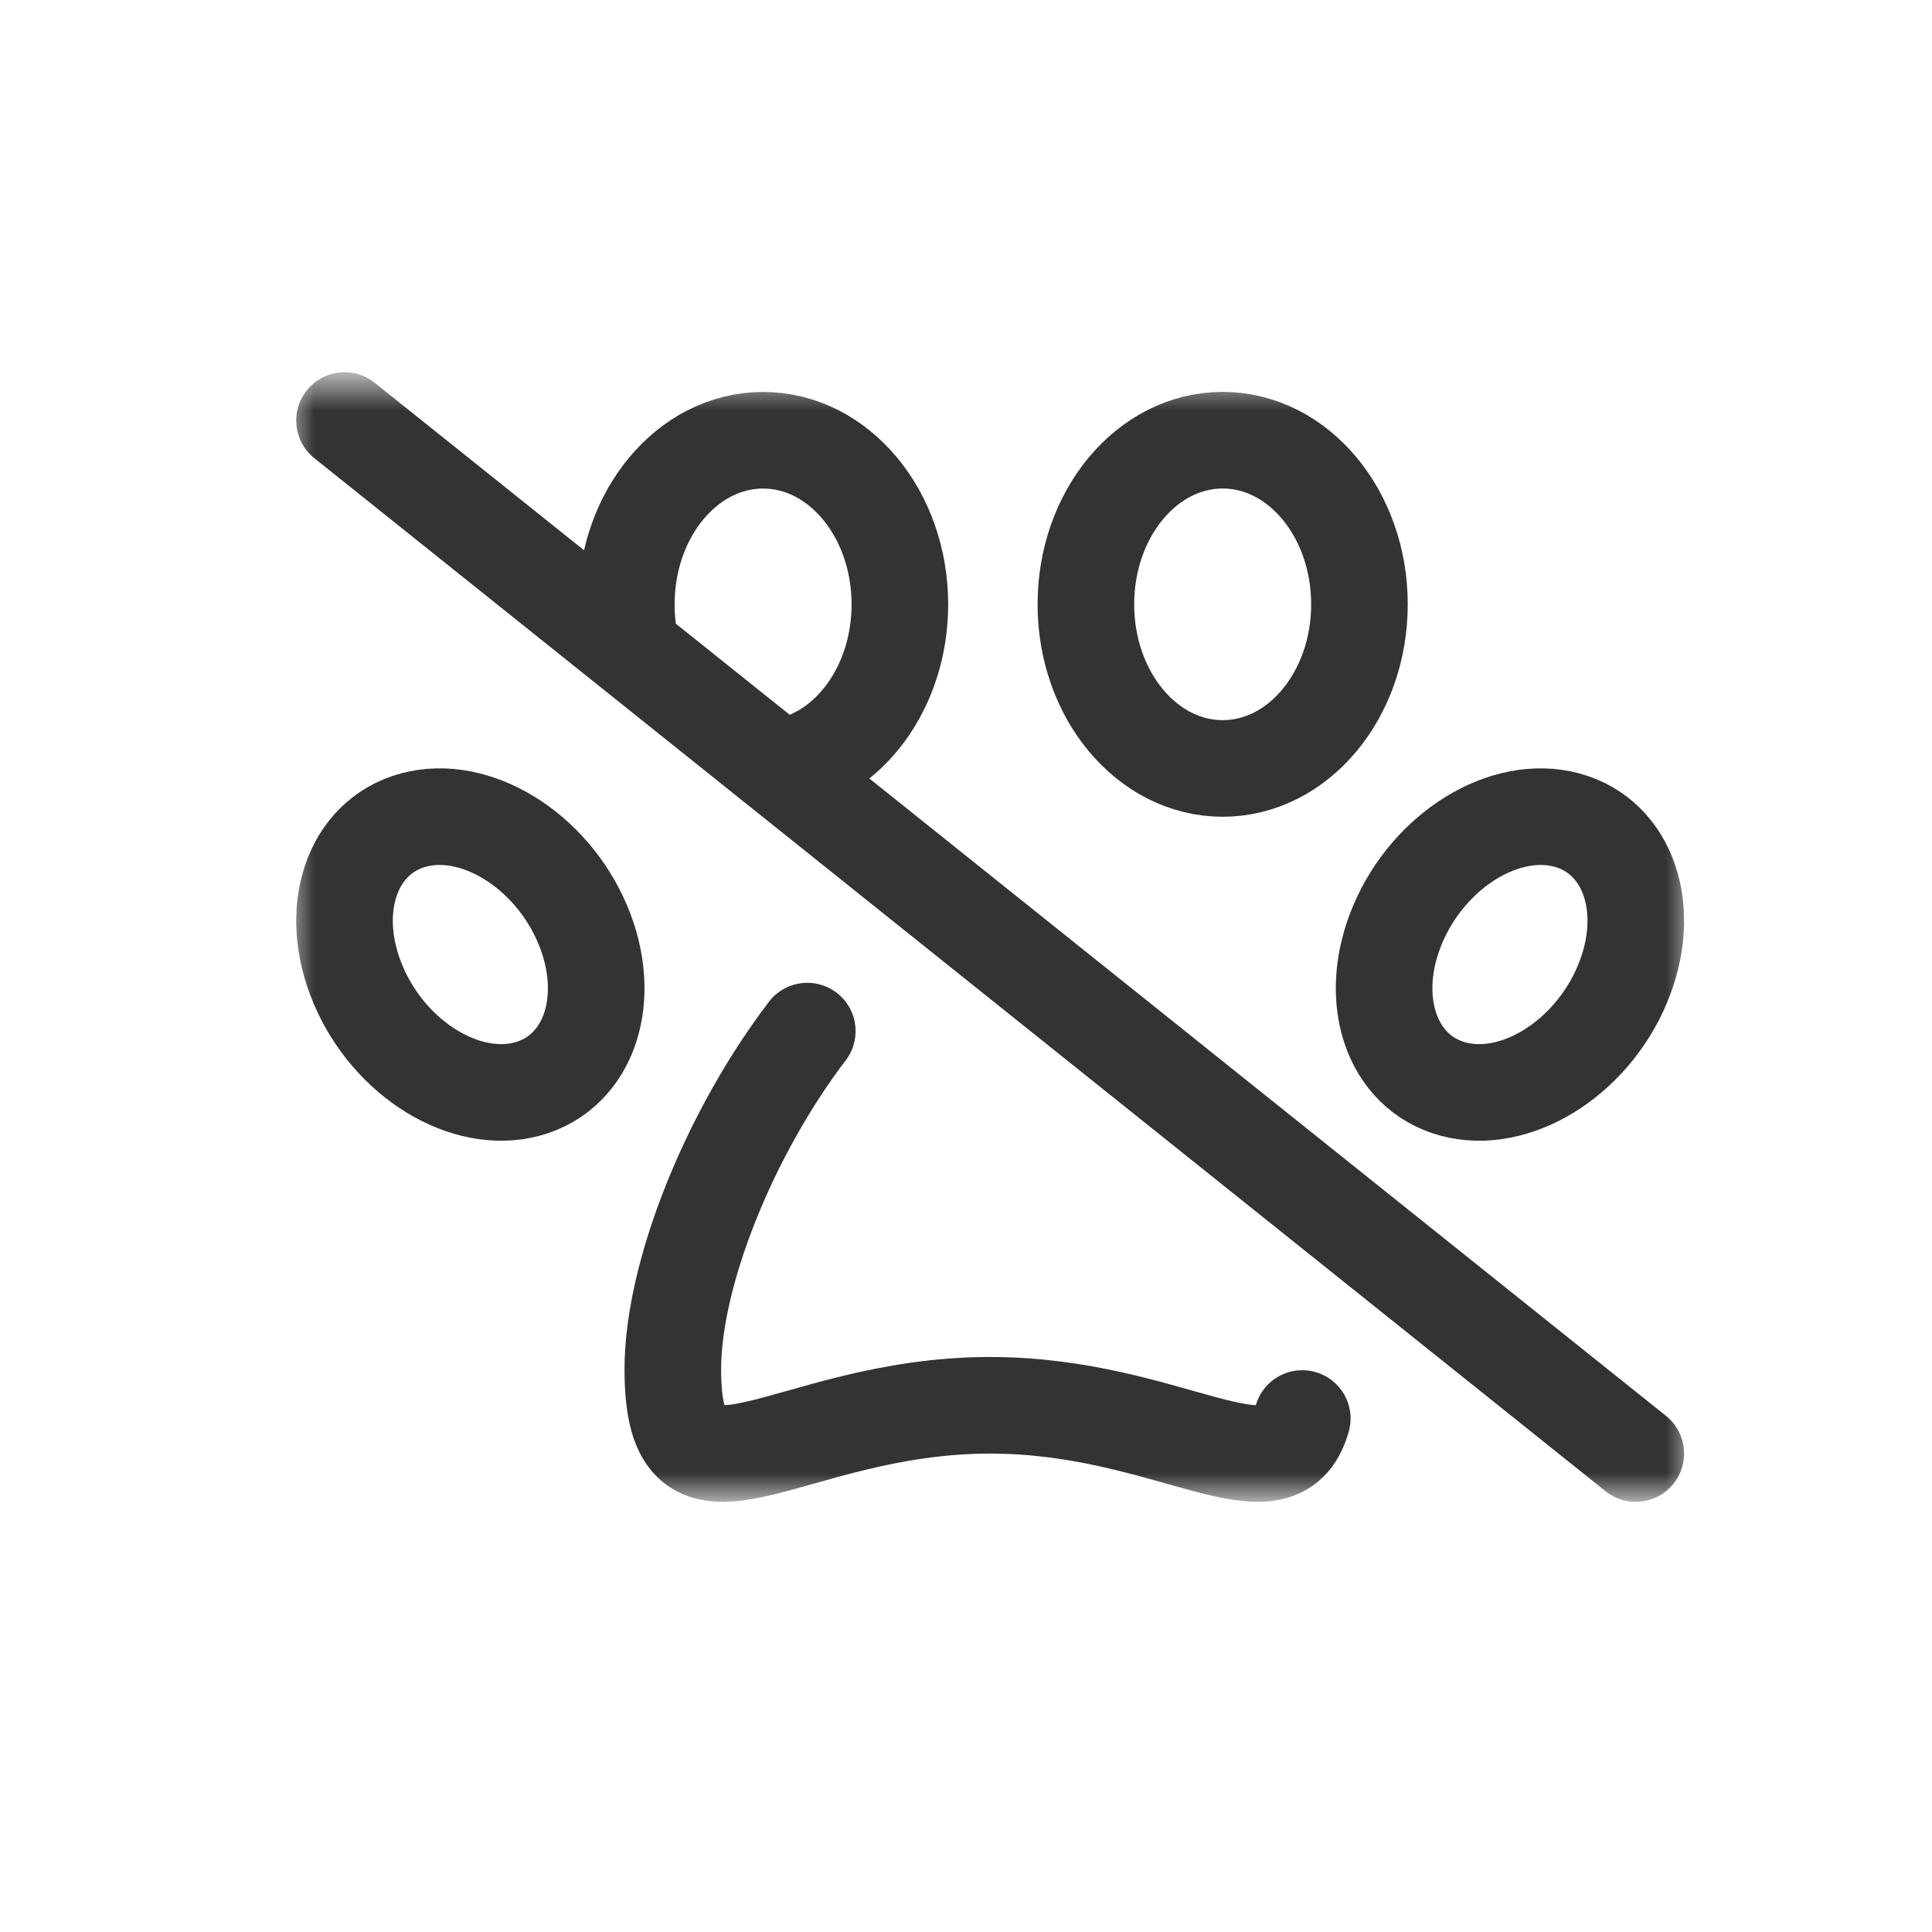
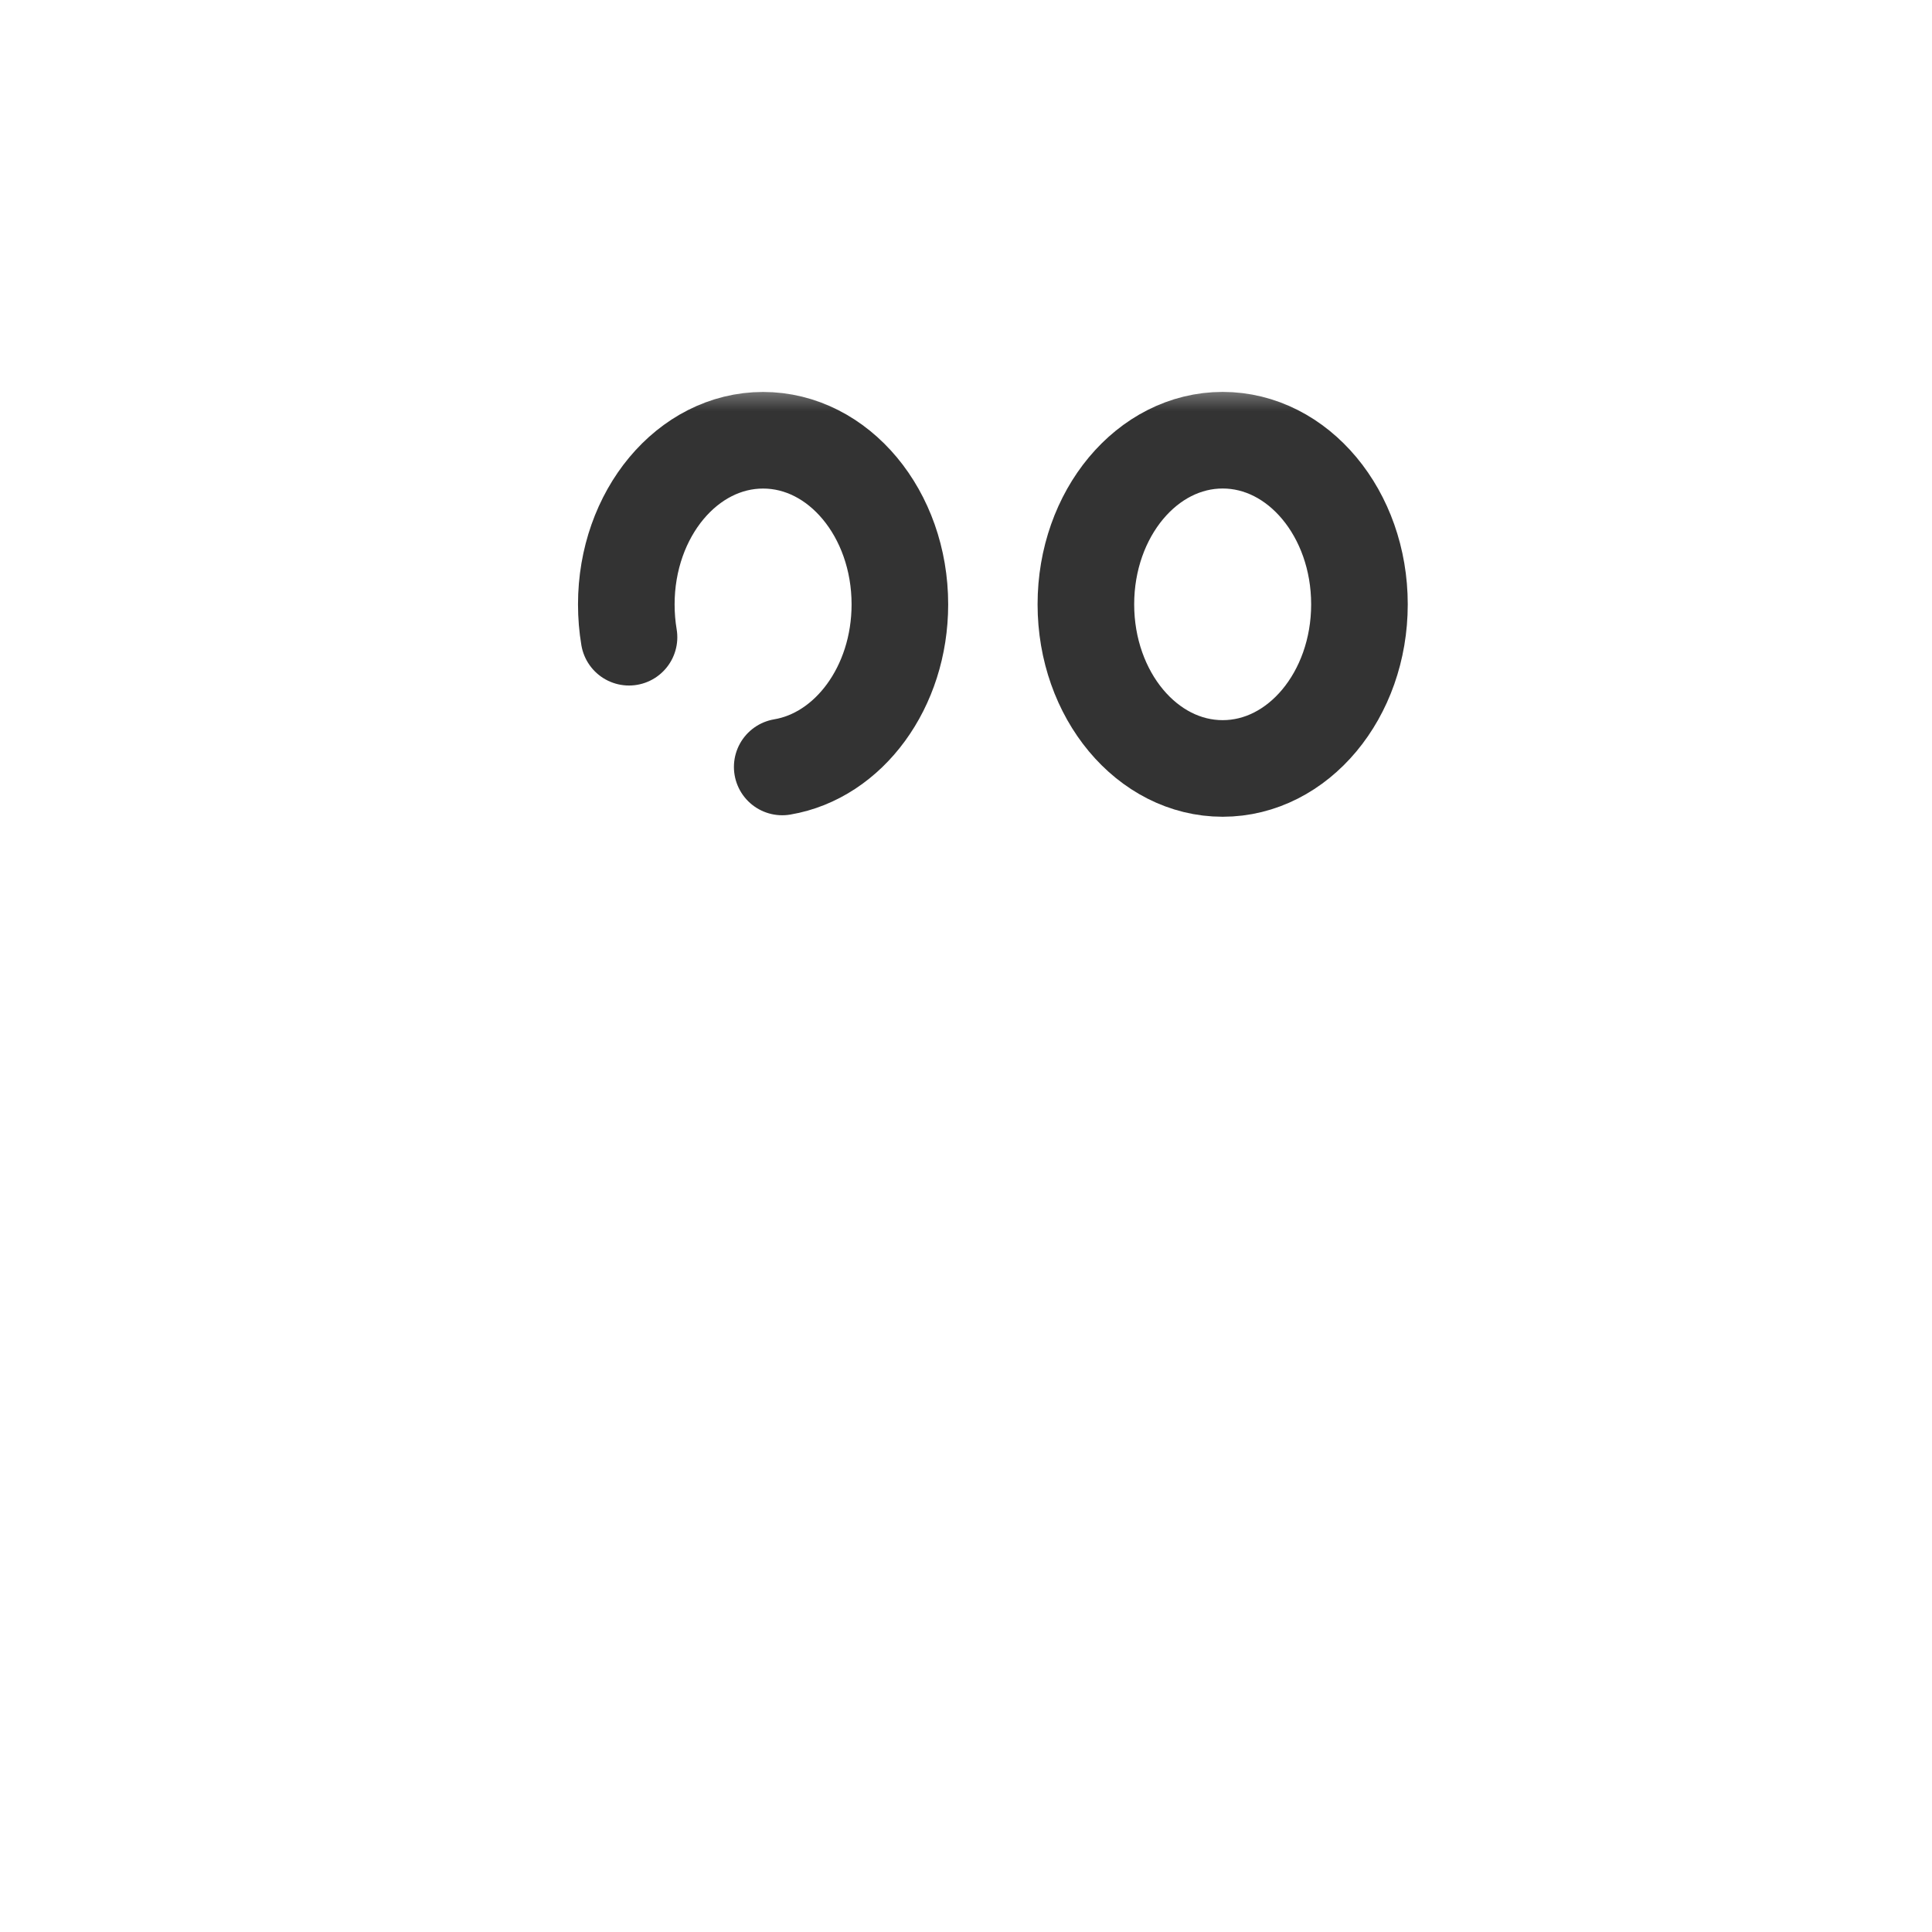
<svg xmlns="http://www.w3.org/2000/svg" width="40" height="40" viewBox="0 0 40 40" fill="none">
  <mask id="mask0_81_3578" style="mask-type:luminance" maskUnits="userSpaceOnUse" x="6" y="7" width="29" height="24">
    <path d="M6 7.8H35V31H6V7.8Z" fill="white" />
  </mask>
  <g mask="url(#mask0_81_3578)">
-     <path d="M7.133 8.706L33.867 30.094" stroke="#333333" stroke-width="2" stroke-miterlimit="10" stroke-linecap="round" stroke-linejoin="round" />
-     <path d="M26.962 29.369C26.459 31.147 24.221 29.095 20.5 29.095C16.246 29.095 13.93 31.777 13.93 28.351C13.93 26.358 15.118 23.441 16.714 21.348" stroke="#333333" stroke-width="2" stroke-miterlimit="10" stroke-linecap="round" stroke-linejoin="round" />
    <path d="M22.482 12.512C22.482 14.389 23.75 15.91 25.314 15.91C26.878 15.91 28.146 14.389 28.146 12.512C28.146 10.635 26.878 9.114 25.314 9.114C23.75 9.114 22.482 10.635 22.482 12.512Z" stroke="#333333" stroke-width="2" stroke-miterlimit="10" stroke-linecap="round" stroke-linejoin="round" />
-     <path d="M28.939 19.134C28.288 20.672 28.799 22.199 30.082 22.547C31.365 22.894 32.933 21.929 33.584 20.391C34.236 18.854 33.724 17.326 32.441 16.979C31.159 16.631 29.591 17.596 28.939 19.134Z" stroke="#333333" stroke-width="2" stroke-miterlimit="10" stroke-linecap="round" stroke-linejoin="round" />
-     <path d="M12.061 19.134C12.712 20.672 12.201 22.199 10.918 22.547C9.635 22.894 8.067 21.929 7.416 20.391C6.764 18.854 7.276 17.326 8.559 16.979C9.841 16.631 11.409 17.596 12.061 19.134Z" stroke="#333333" stroke-width="2" stroke-miterlimit="10" stroke-linecap="round" stroke-linejoin="round" />
    <path d="M16.195 15.879C17.572 15.647 18.631 14.229 18.631 12.513C18.631 10.636 17.363 9.115 15.799 9.115C14.235 9.115 12.967 10.636 12.967 12.513C12.967 12.746 12.986 12.973 13.023 13.193" stroke="#333333" stroke-width="2" stroke-miterlimit="10" stroke-linecap="round" stroke-linejoin="round" />
  </g>
</svg>